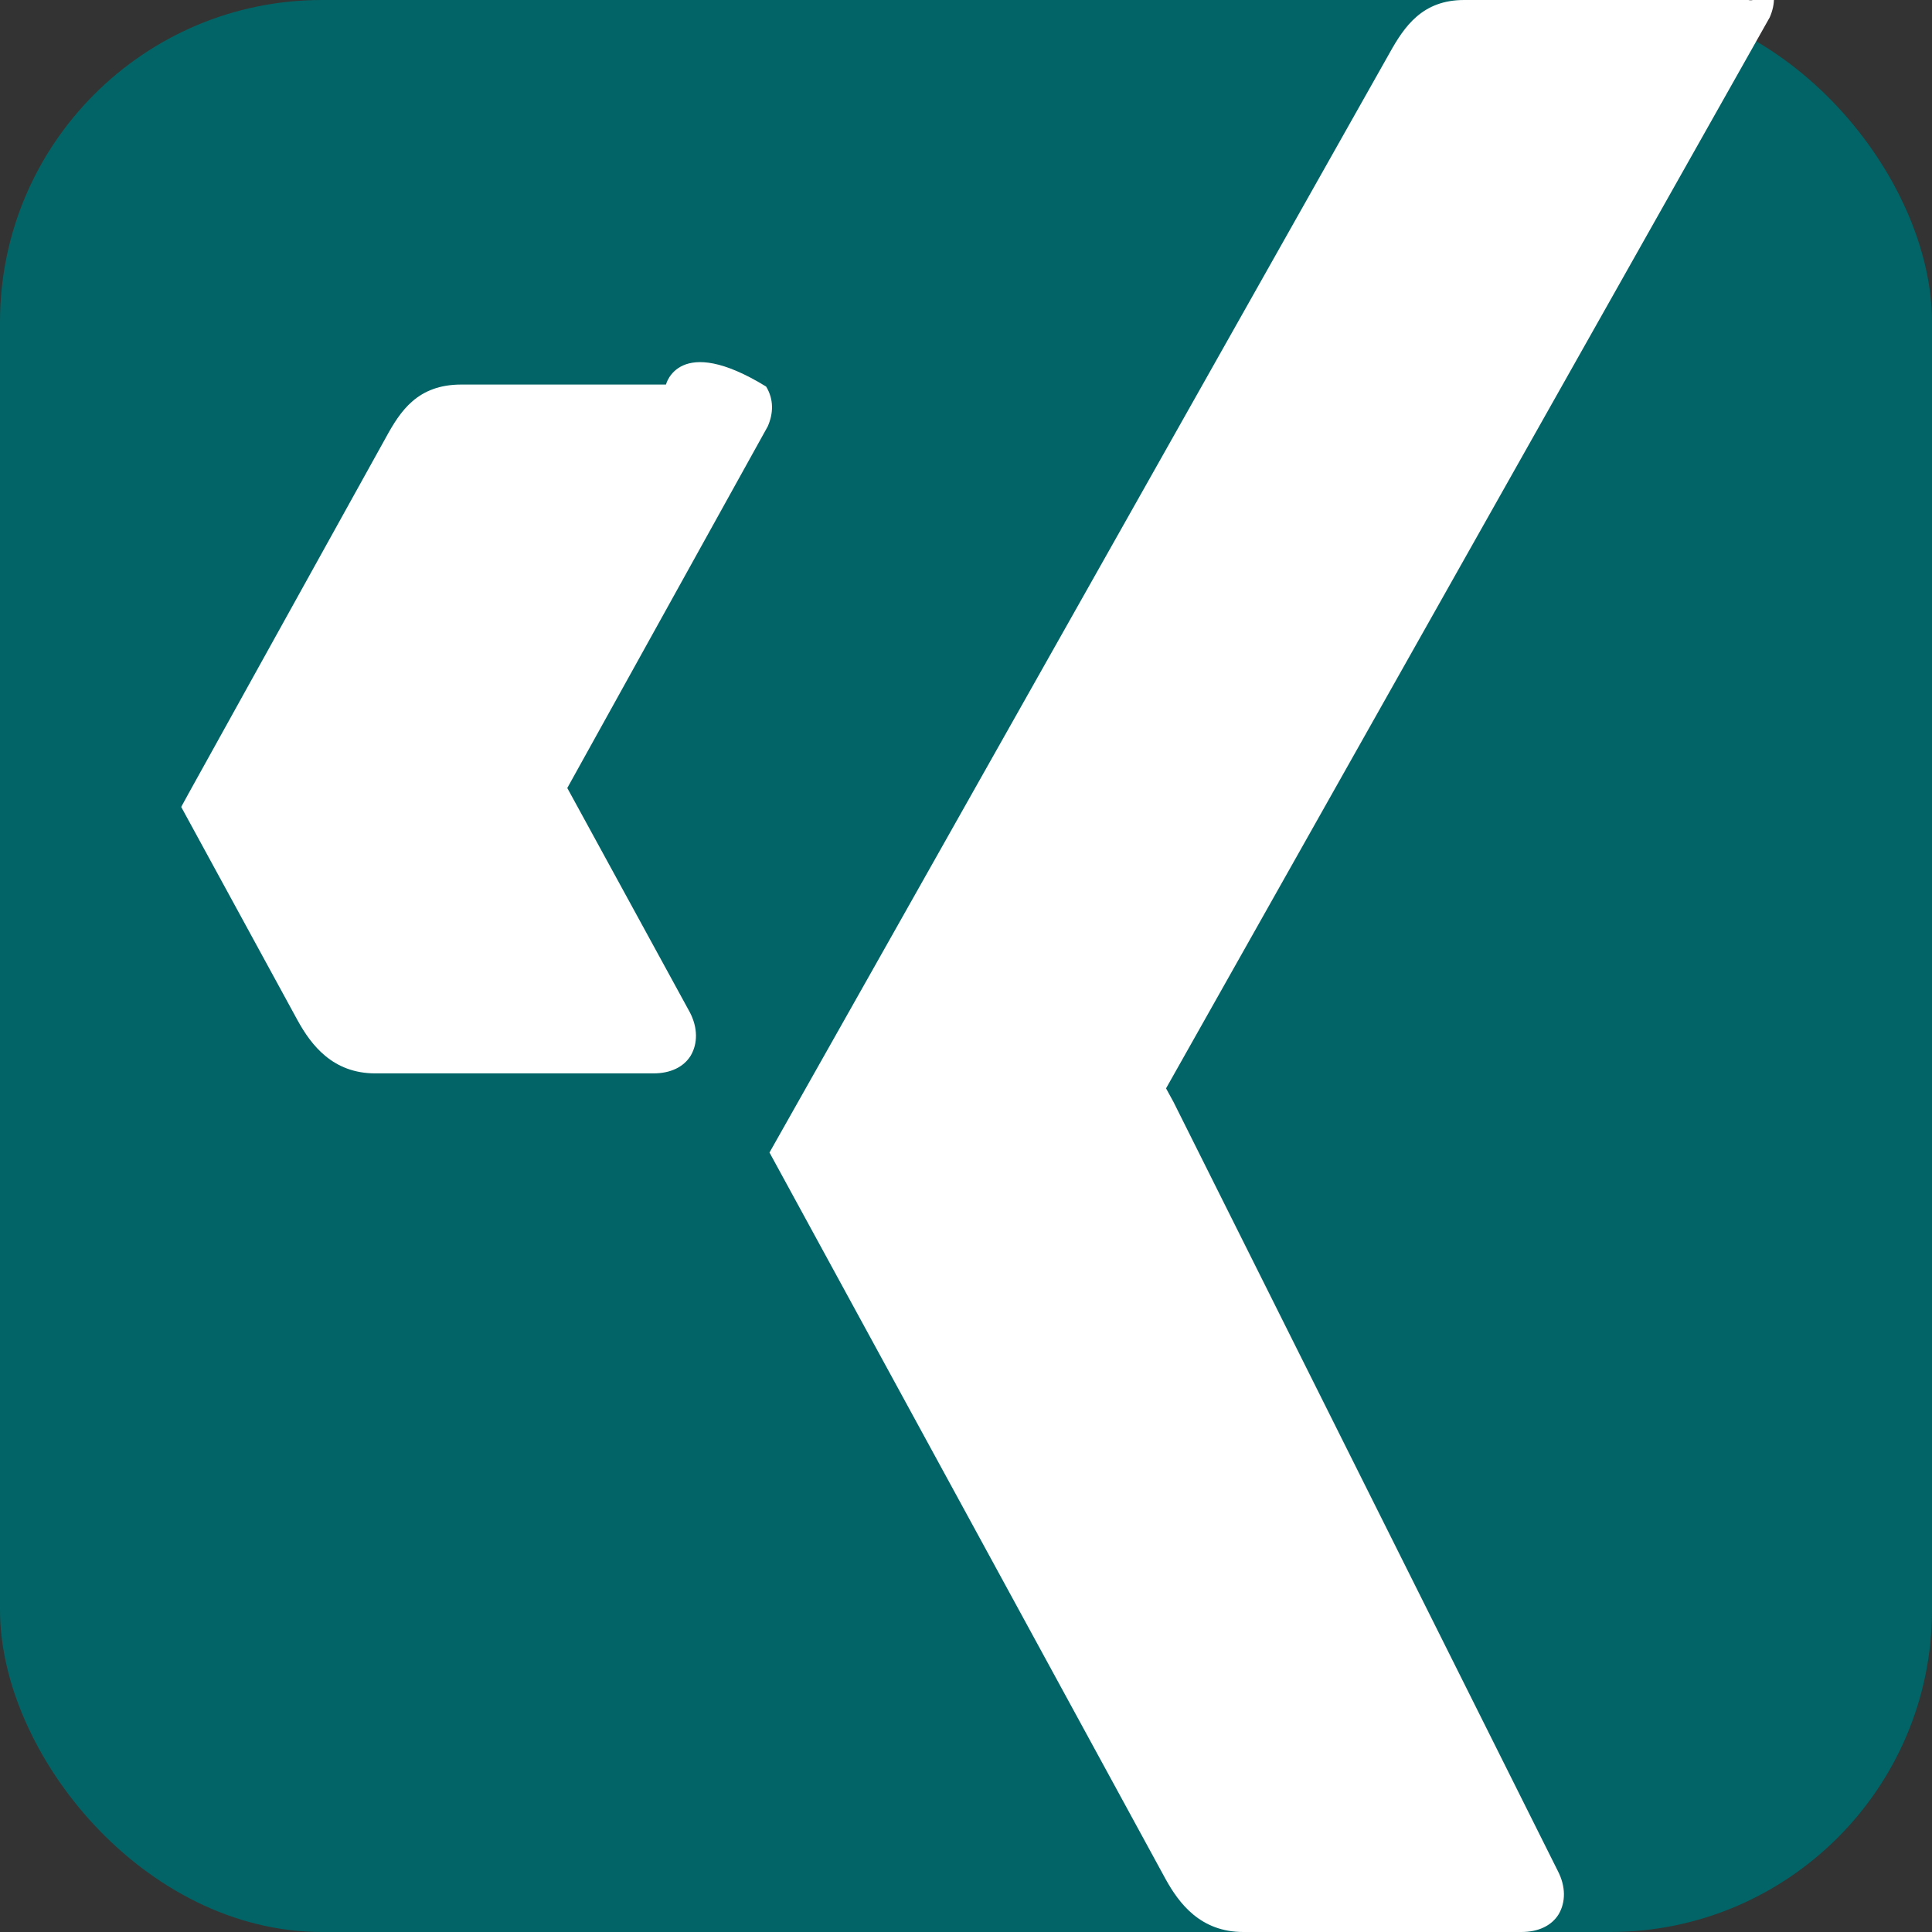
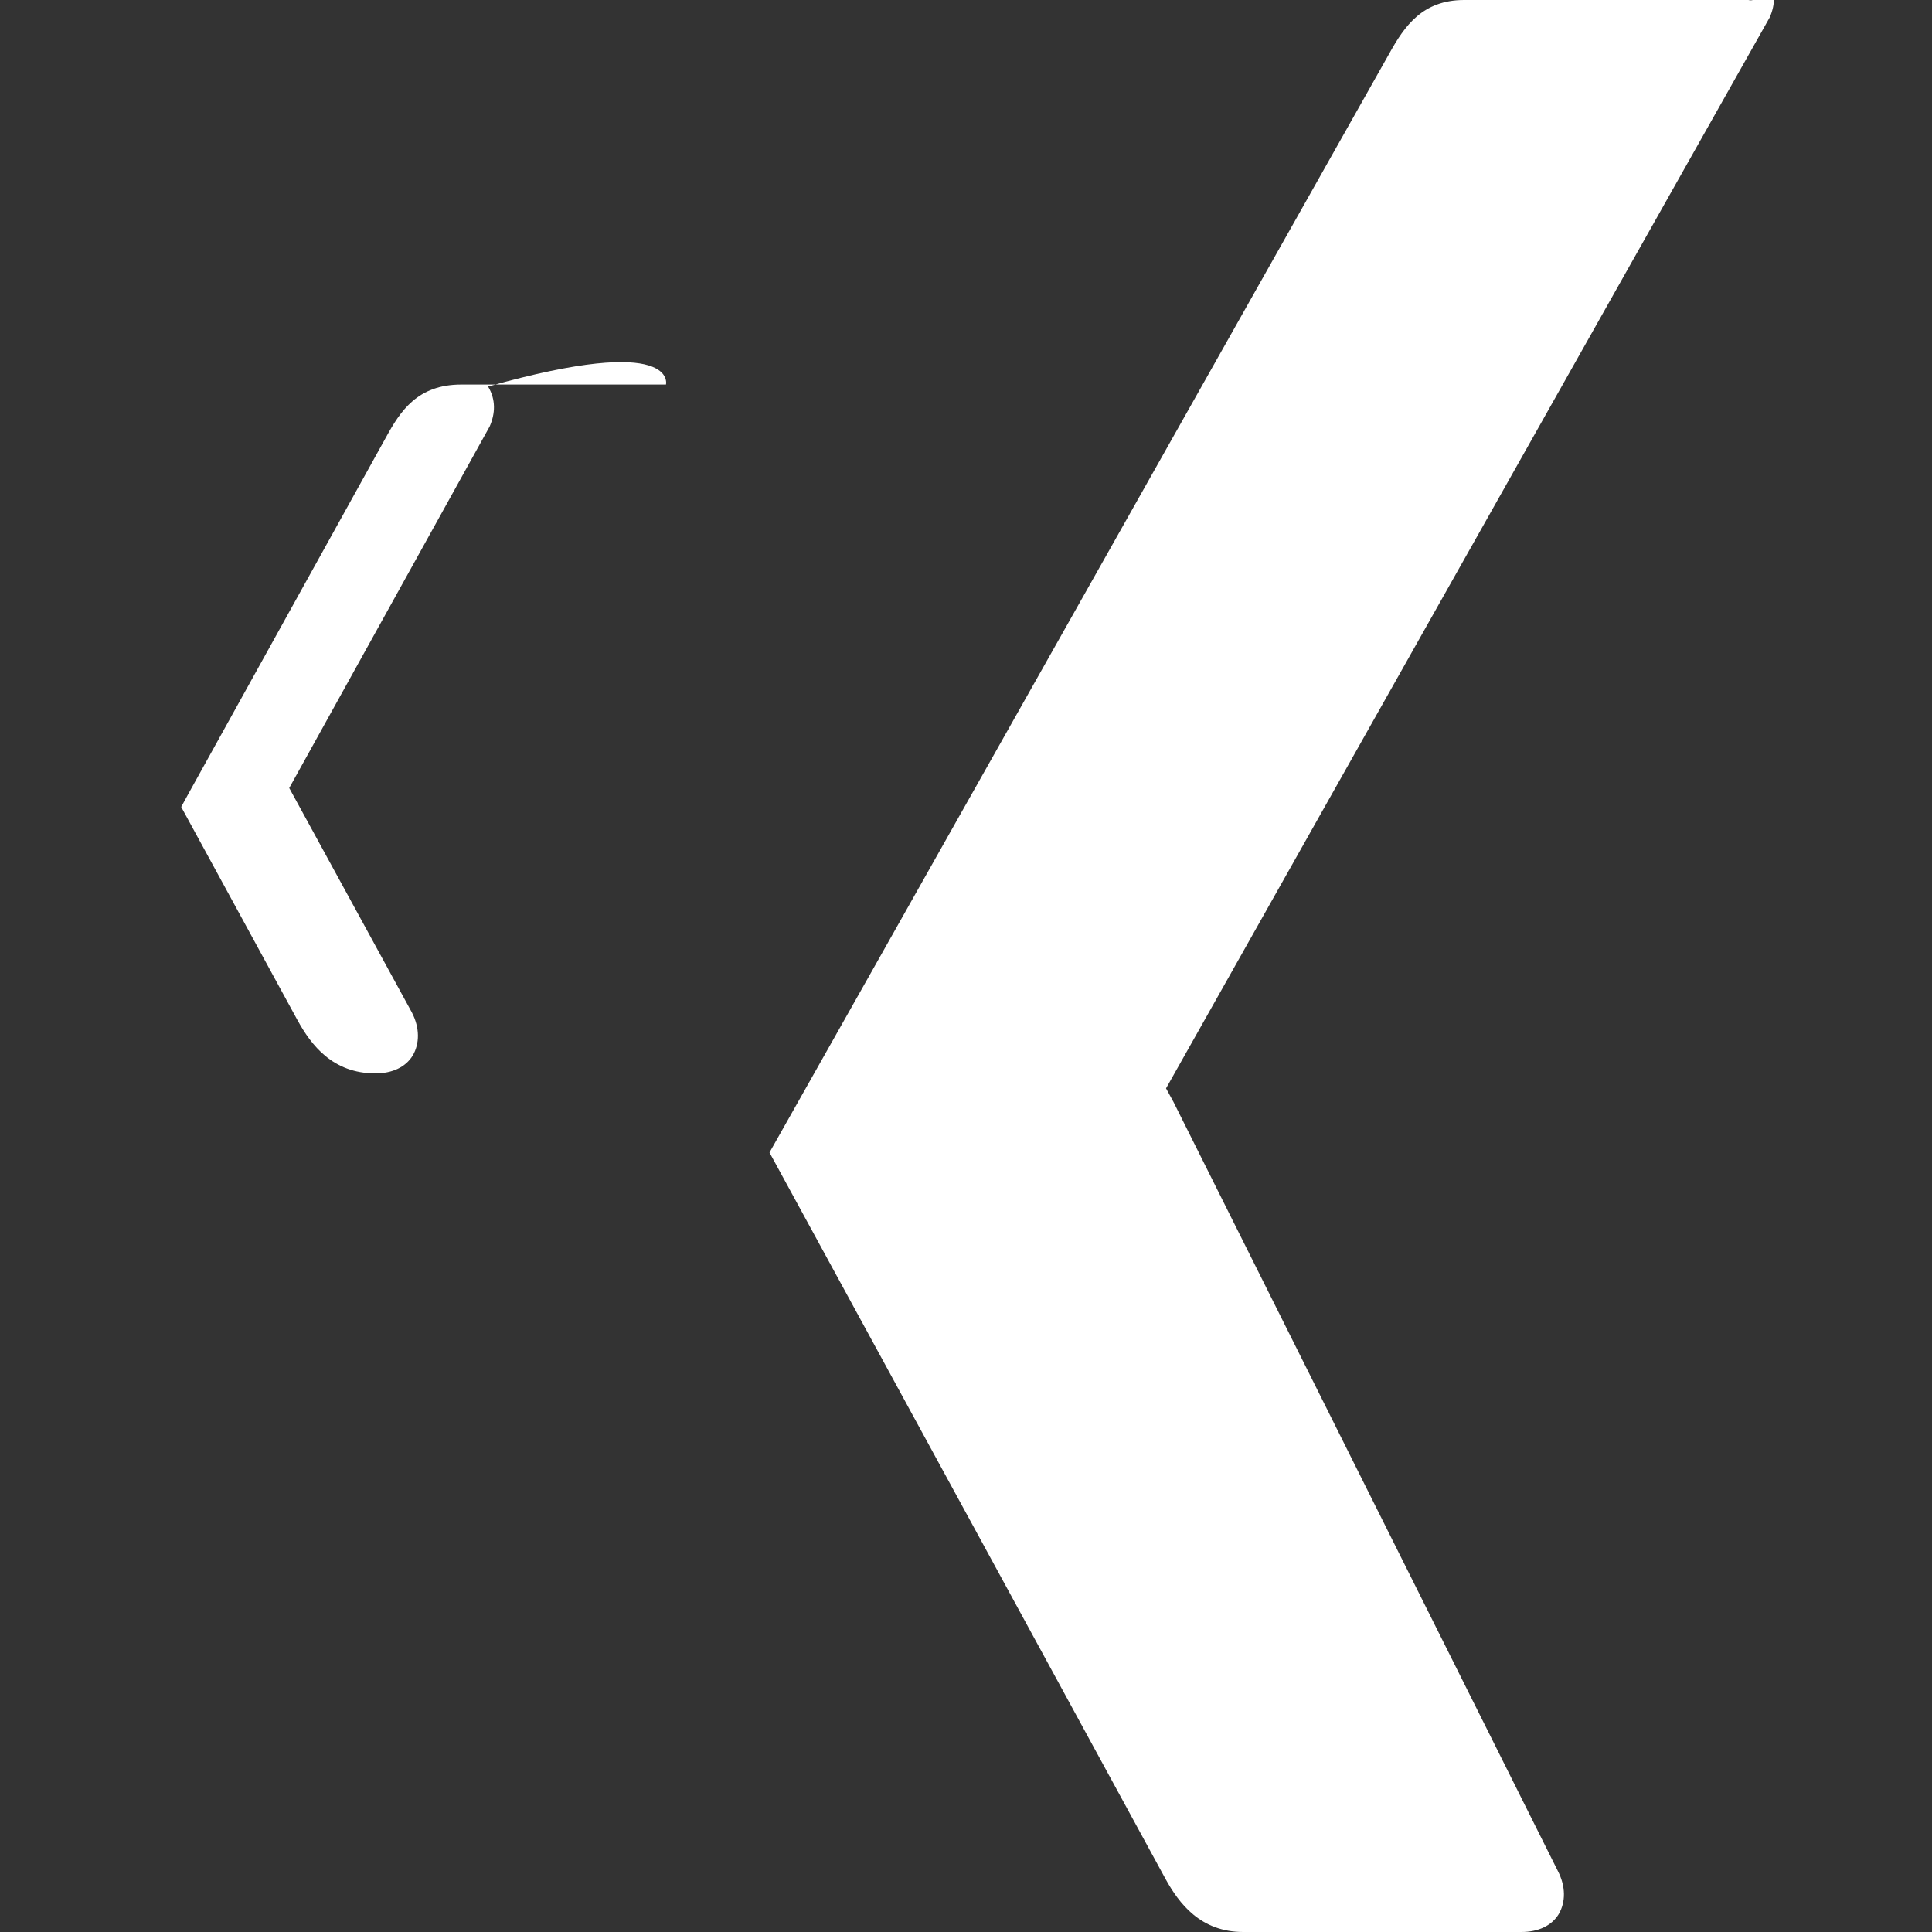
<svg xmlns="http://www.w3.org/2000/svg" width="24" height="24" viewBox="0 0 24 24" fill="none">
  <rect x="0" y="0" width="24" height="24" fill="#333333" stroke="none" />
-   <rect x="0" y="0" width="24" height="24" rx="4" fill="#026466" />
-   <path d="M18.188 0c-.517 0-.741.325-.927.66 0 0-7.455 13.224-7.702 13.657.015.024 4.919 9.023 4.919 9.023.17.308.436.66.967.66h3.454c.211 0 .375-.078.463-.22.089-.151.089-.346-.009-.536L14.578 13.69c-.009-.017-.093-.17-.093-.17s7.455-13.229 7.499-13.304c.07-.159.078-.334-.02-.495C21.876.057 21.72 0 21.720 0h-3.532zM5.731 4.777c-.544 0-.758.329-.938.659 0 0-2.449 4.418-2.449 4.418-.009.017-.093.17-.093.17s1.445 2.65 1.445 2.65c.17.308.436.66.967.66h3.454c.211 0 .375-.078.463-.22.089-.151.089-.346-.009-.536l-1.431-2.619c-.009-.017-.093-.17-.093-.17s2.449-4.418 2.49-4.492c.07-.159.078-.334-.02-.495C8.429 4.134 8.273 4.777 8.273 4.777H5.731z" fill="#fff" />
+   <path d="M18.188 0c-.517 0-.741.325-.927.66 0 0-7.455 13.224-7.702 13.657.015.024 4.919 9.023 4.919 9.023.17.308.436.66.967.66h3.454c.211 0 .375-.078.463-.22.089-.151.089-.346-.009-.536L14.578 13.69c-.009-.017-.093-.17-.093-.17s7.455-13.229 7.499-13.304c.07-.159.078-.334-.02-.495C21.876.057 21.72 0 21.720 0h-3.532zM5.731 4.777c-.544 0-.758.329-.938.659 0 0-2.449 4.418-2.449 4.418-.009.017-.093.17-.093.17s1.445 2.65 1.445 2.65c.17.308.436.66.967.66c.211 0 .375-.078.463-.22.089-.151.089-.346-.009-.536l-1.431-2.619c-.009-.017-.093-.17-.093-.17s2.449-4.418 2.49-4.492c.07-.159.078-.334-.02-.495C8.429 4.134 8.273 4.777 8.273 4.777H5.731z" fill="#fff" />
</svg>